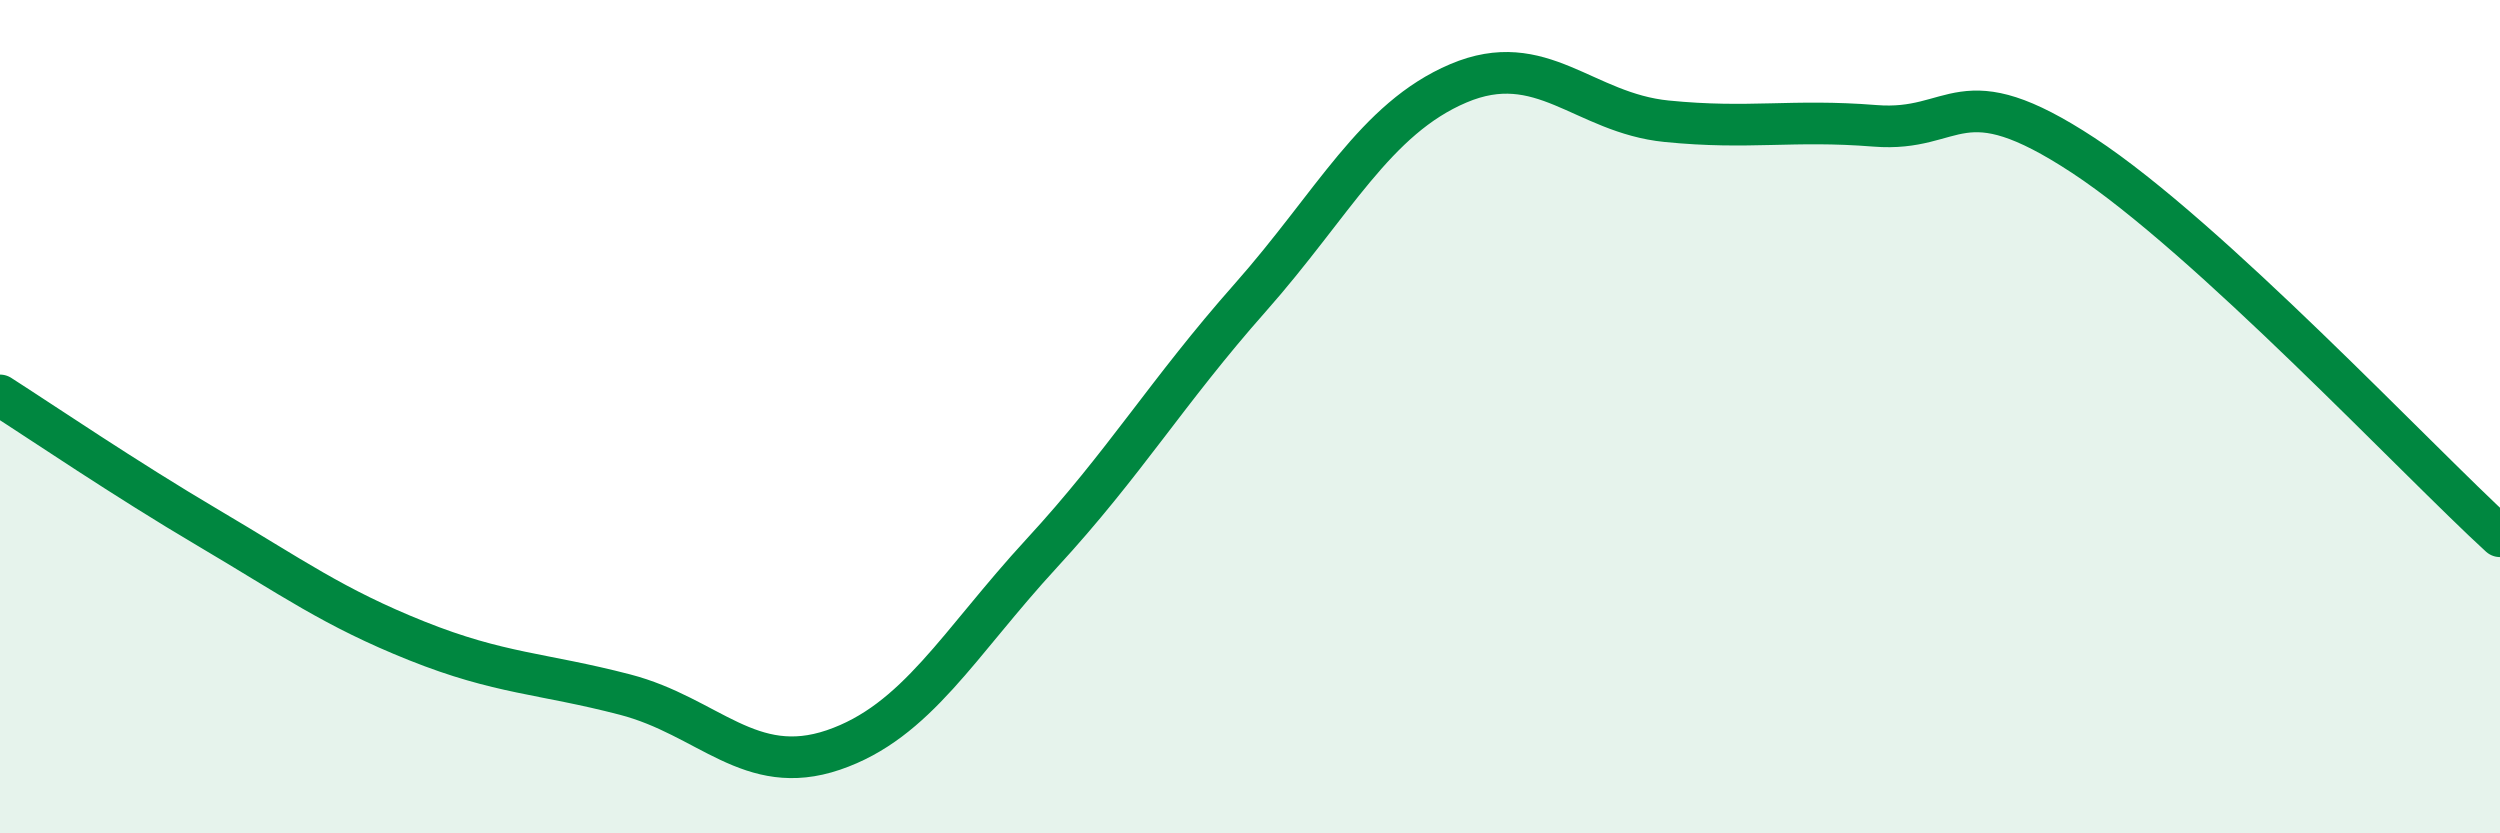
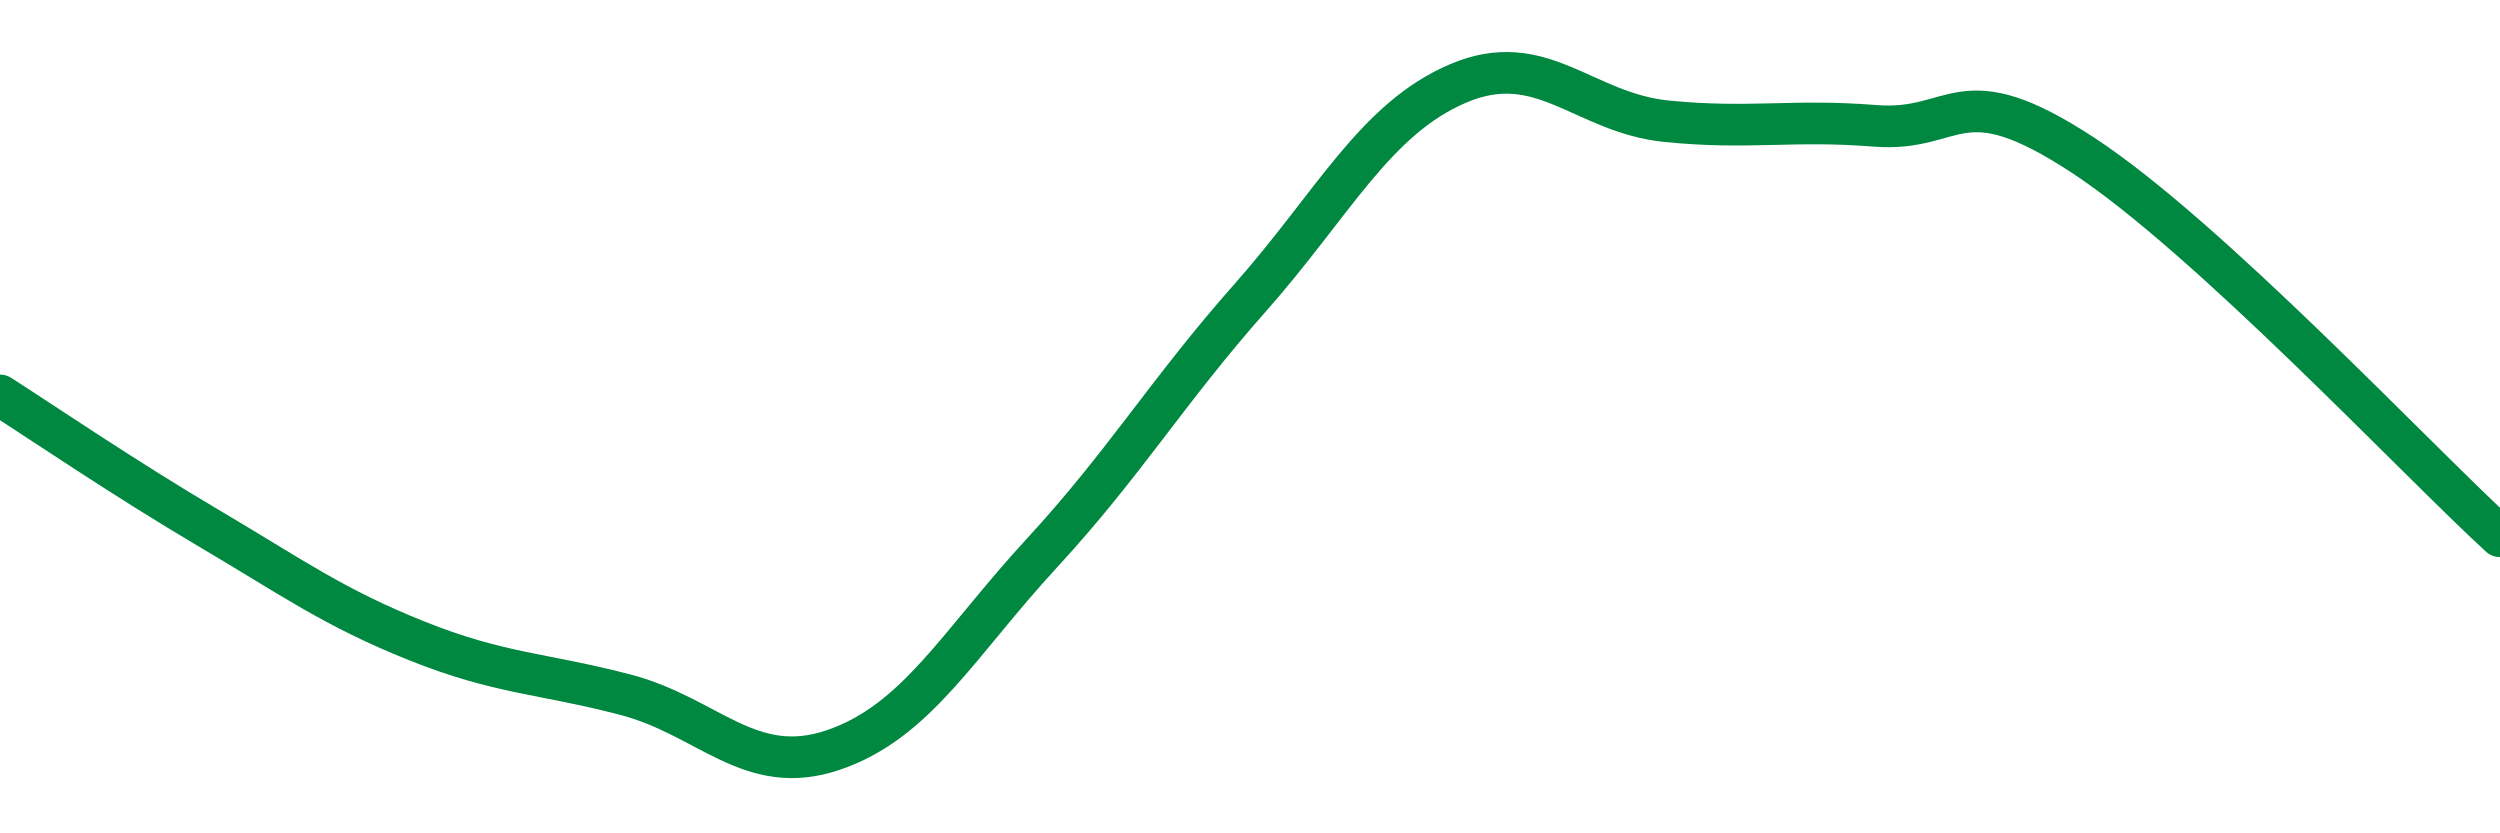
<svg xmlns="http://www.w3.org/2000/svg" width="60" height="20" viewBox="0 0 60 20">
-   <path d="M 0,9.49 C 1,10.13 3,11.49 5,12.67 C 7,13.85 8,14.58 10,15.38 C 12,16.18 13,16.15 15,16.67 C 17,17.19 18,18.68 20,18 C 22,17.32 23,15.45 25,13.28 C 27,11.11 28,9.41 30,7.15 C 32,4.89 33,2.85 35,2 C 37,1.15 38,2.71 40,2.91 C 42,3.11 43,2.86 45,3.02 C 47,3.18 47,1.76 50,3.73 C 53,5.7 58,11.04 60,12.87L60 20L0 20Z" fill="#008740" opacity="0.1" stroke-linecap="round" stroke-linejoin="round" />
  <path d="M 0,9.49 C 1,10.13 3,11.49 5,12.67 C 7,13.85 8,14.58 10,15.38 C 12,16.18 13,16.15 15,16.67 C 17,17.19 18,18.68 20,18 C 22,17.32 23,15.45 25,13.28 C 27,11.11 28,9.41 30,7.15 C 32,4.89 33,2.85 35,2 C 37,1.15 38,2.71 40,2.91 C 42,3.11 43,2.86 45,3.02 C 47,3.18 47,1.76 50,3.73 C 53,5.7 58,11.04 60,12.87" stroke="#008740" stroke-width="1" fill="none" stroke-linecap="round" stroke-linejoin="round" />
</svg>